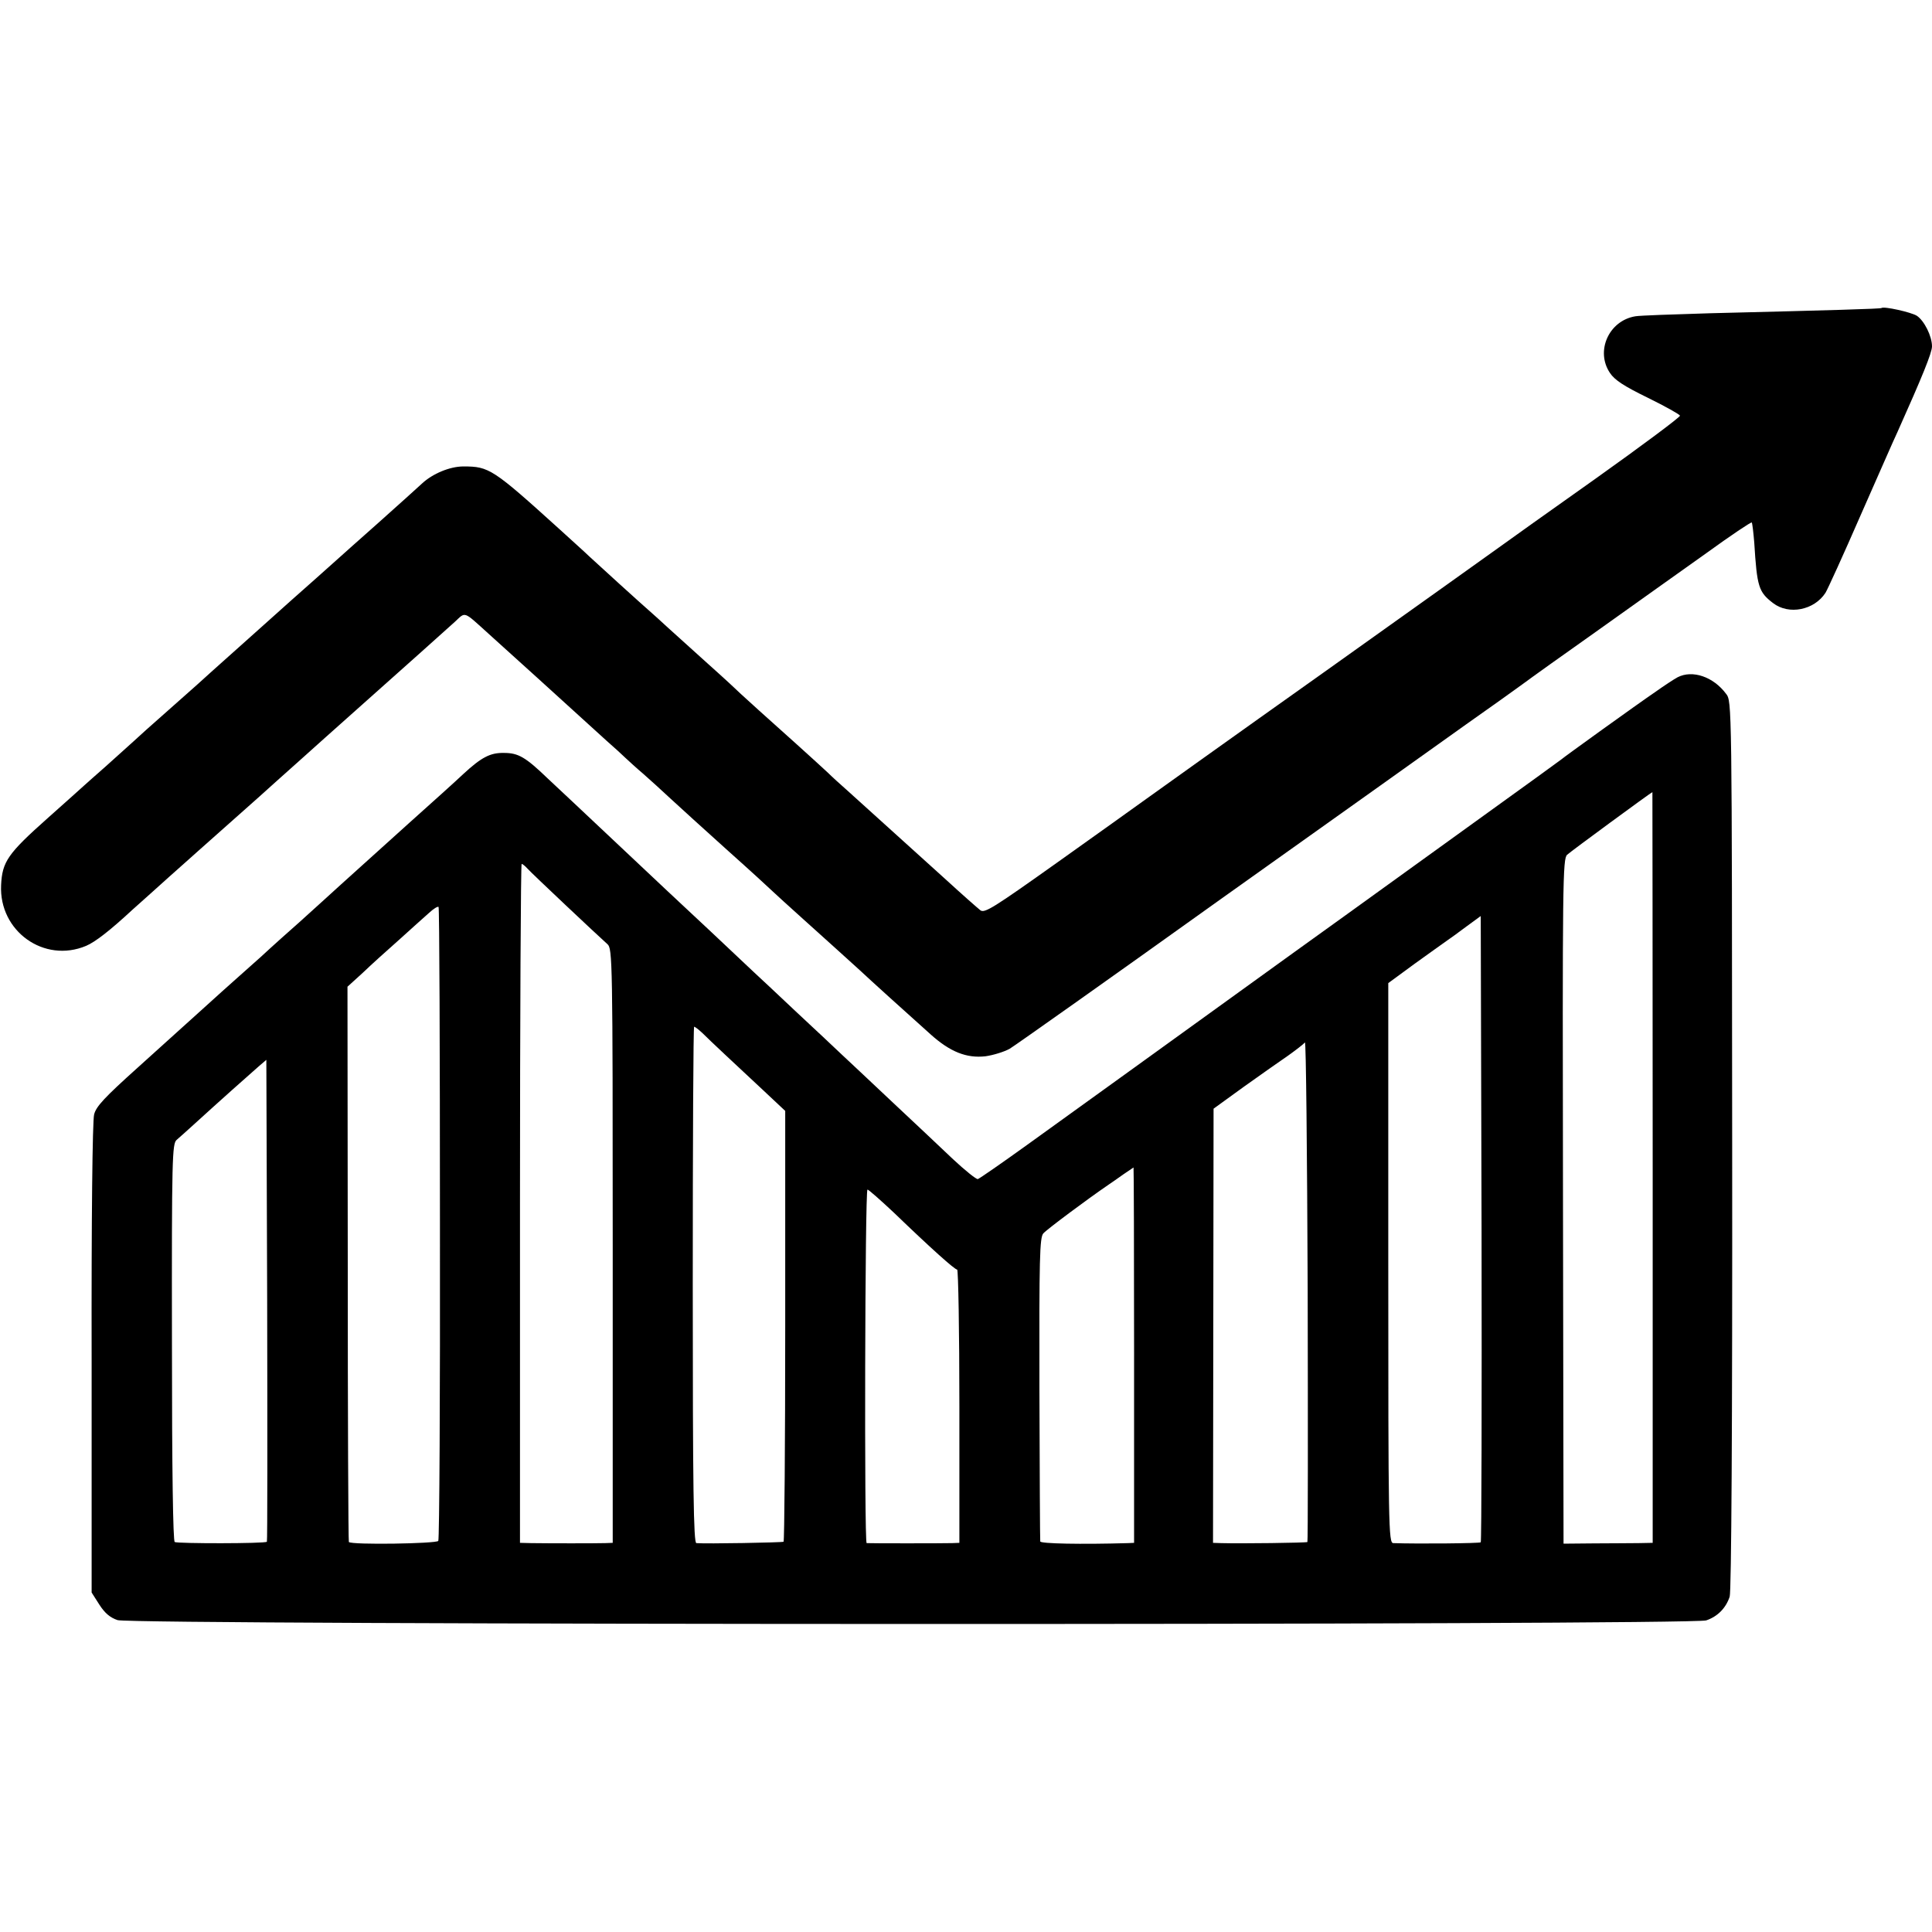
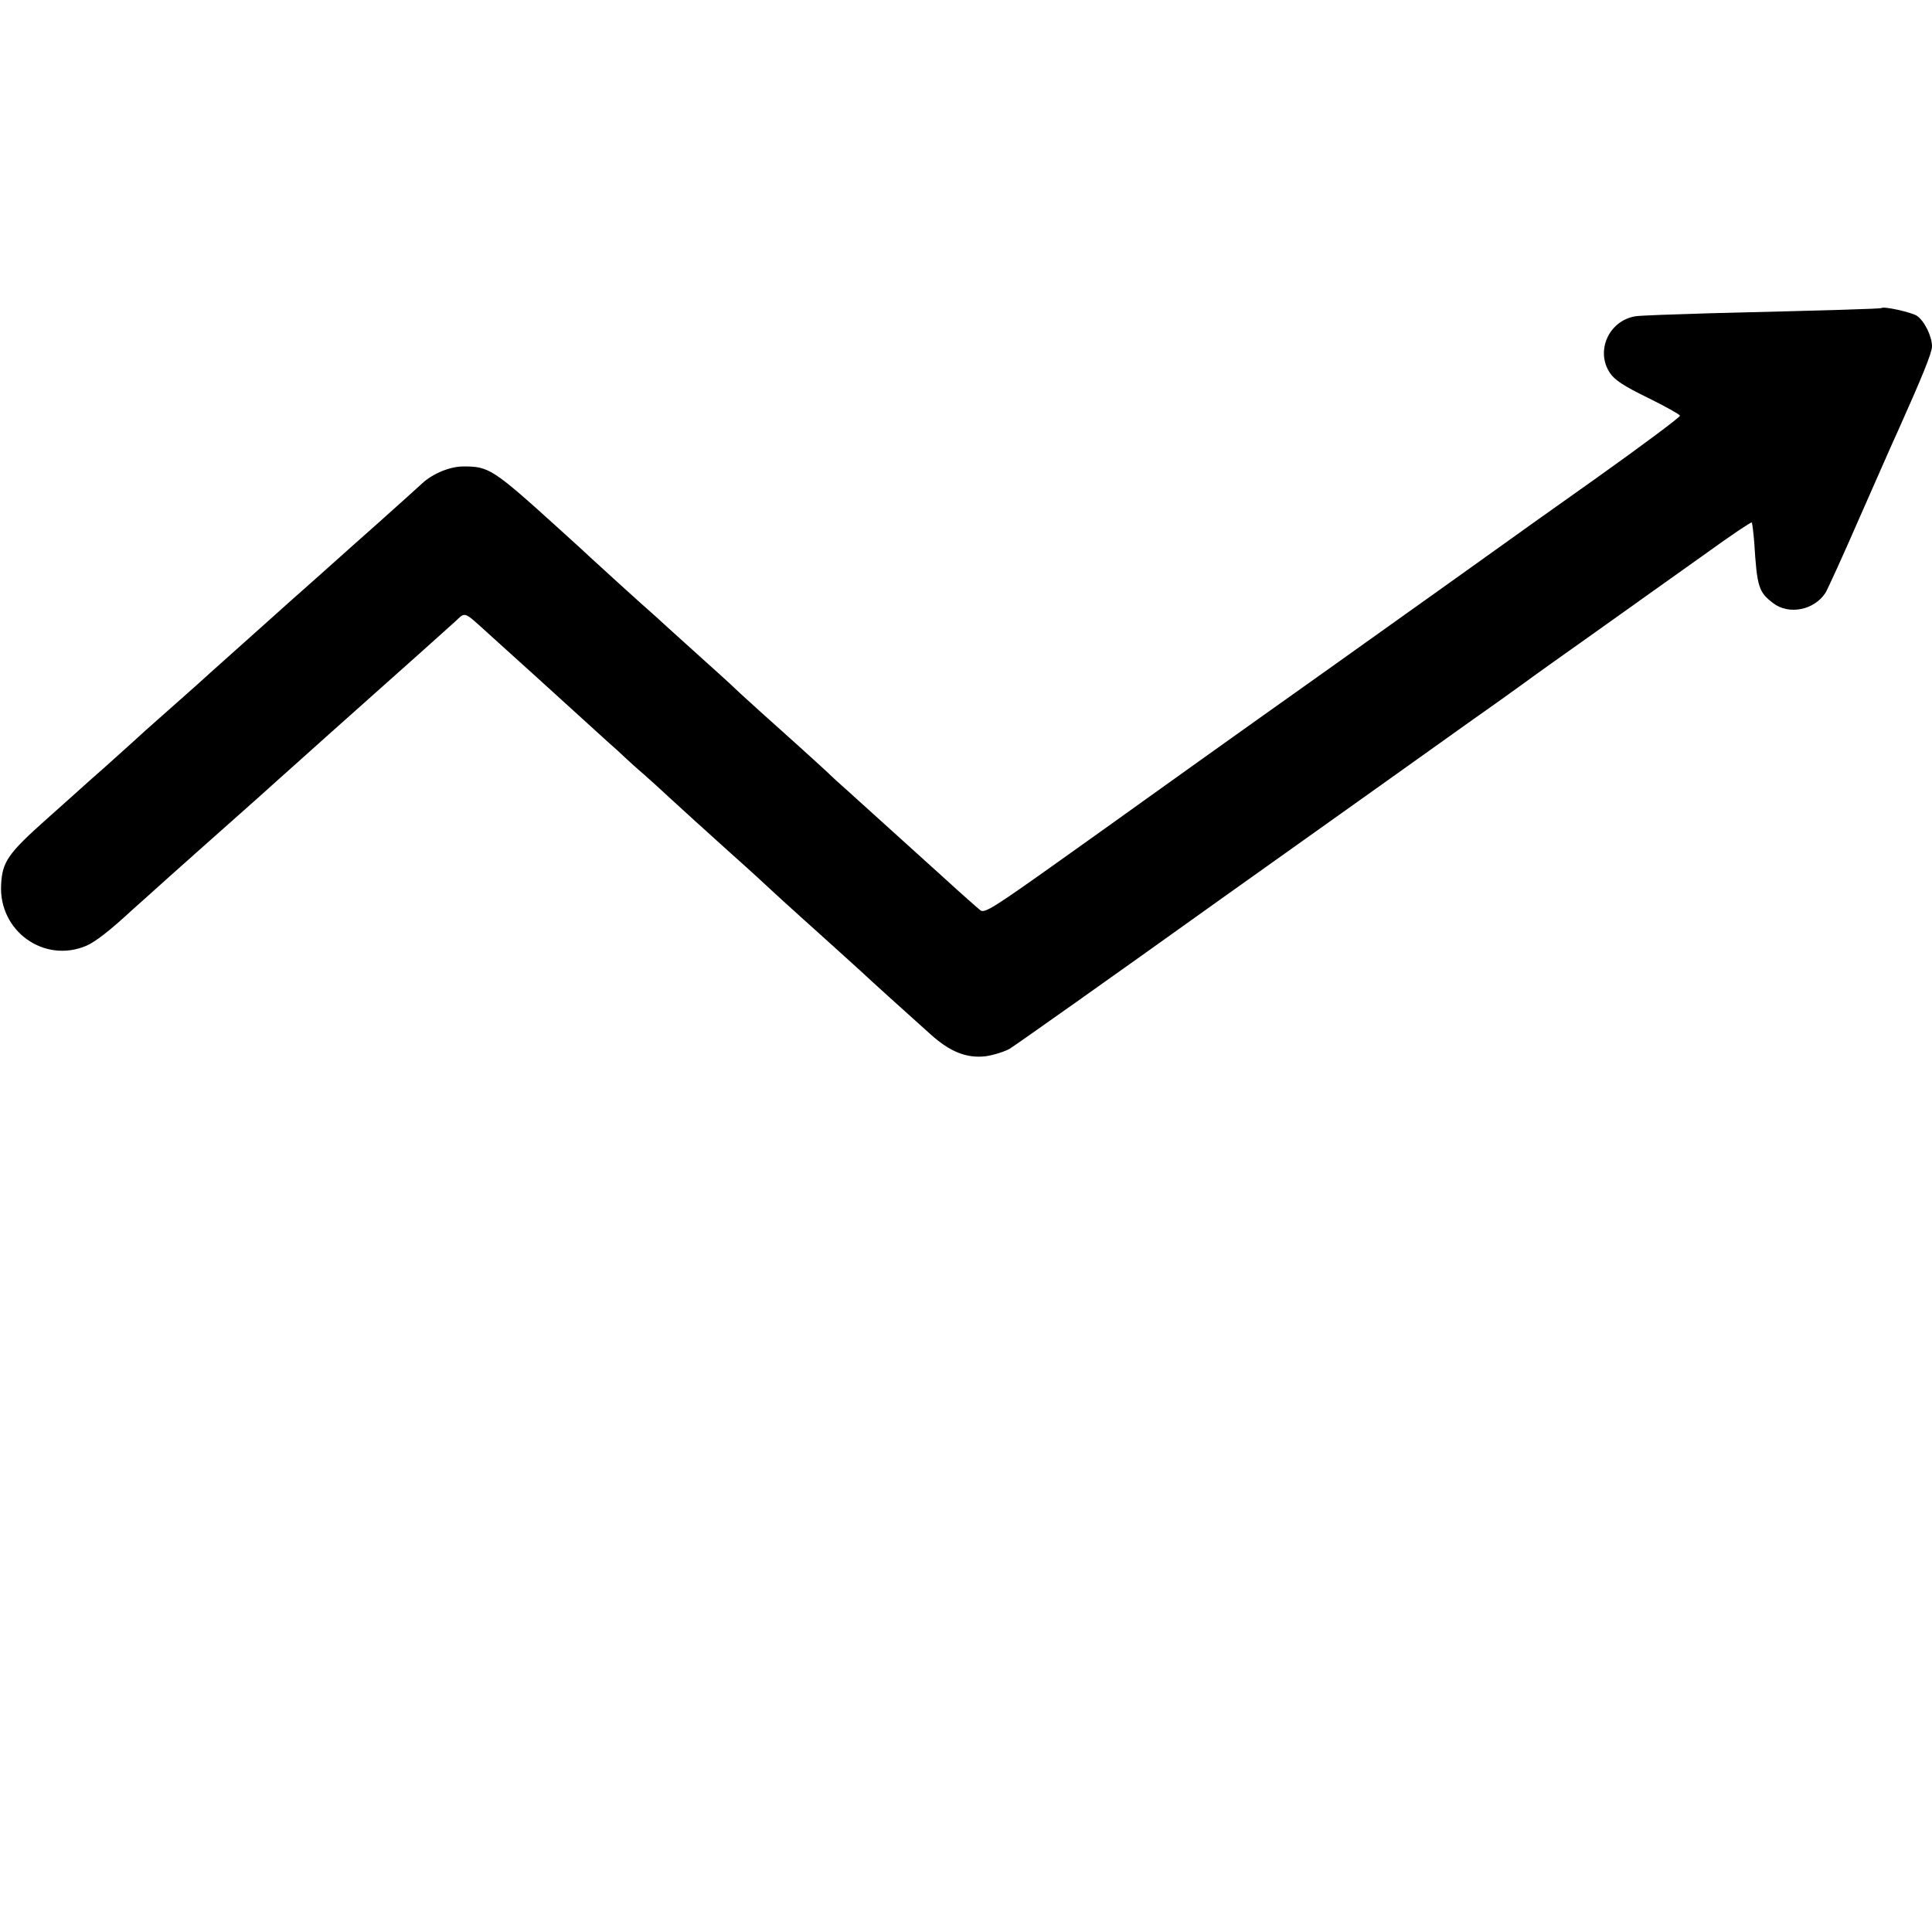
<svg xmlns="http://www.w3.org/2000/svg" version="1.0" width="700pt" height="700pt" viewBox="0 0 700 700" preserveAspectRatio="xMidYMid meet">
  <g transform="translate(0,700) scale(0.1,-0.1)" fill="#000000" stroke="none">
    <path d="M6817 5884 c-3 -3 -177 -8 -622 -19 -132 -4 -253 -8 -270 -11 -96 -16 -145 -126 -92 -205 17 -26 51 -48 137 -90 63 -31 115 -60 117 -65 1 -5 -137 -108 -307 -229 -171 -121 -321 -228 -333 -237 -12 -9 -301 -215 -642 -458 -341 -242 -640 -456 -665 -474 -25 -18 -163 -117 -308 -220 -232 -165 -265 -186 -280 -174 -9 7 -67 58 -127 113 -197 178 -309 279 -354 320 -25 22 -57 51 -71 65 -33 31 -187 170 -249 225 -24 22 -54 49 -66 60 -11 11 -65 61 -120 110 -55 50 -120 108 -144 130 -24 22 -49 45 -55 50 -37 32 -214 193 -232 210 -11 11 -59 54 -105 96 -244 221 -257 229 -350 229 -49 0 -111 -26 -149 -61 -14 -13 -86 -78 -160 -144 -74 -66 -140 -124 -146 -130 -6 -5 -44 -39 -84 -75 -41 -36 -124 -110 -184 -164 -61 -55 -129 -115 -151 -135 -22 -20 -63 -56 -90 -81 -28 -25 -83 -74 -124 -110 -41 -36 -88 -78 -106 -95 -18 -16 -63 -57 -100 -90 -38 -33 -73 -65 -79 -70 -6 -6 -66 -59 -133 -119 -145 -129 -165 -158 -169 -243 -8 -167 156 -284 308 -220 33 14 86 55 168 131 25 22 86 77 135 121 50 44 95 85 101 90 10 9 89 79 224 199 30 27 91 82 135 121 44 40 150 134 235 210 162 144 278 248 338 302 40 37 29 41 122 -43 39 -35 290 -262 429 -389 25 -22 55 -49 66 -60 12 -11 41 -38 66 -59 24 -21 69 -62 99 -90 30 -28 123 -112 205 -186 83 -74 157 -142 165 -150 8 -8 58 -53 110 -100 94 -84 146 -132 206 -186 35 -33 170 -155 255 -231 71 -64 131 -88 200 -80 28 4 67 16 87 27 20 12 365 256 766 543 402 286 801 570 886 631 85 60 178 126 205 146 28 21 154 111 280 200 127 90 301 215 389 277 87 63 160 112 163 110 2 -3 6 -36 9 -73 10 -161 16 -179 68 -219 57 -44 149 -26 190 37 8 13 65 138 126 278 62 140 122 278 135 305 90 201 125 287 125 310 0 37 -28 93 -55 111 -21 13 -120 35 -128 28z" />
-     <path d="M6078 4546 c-13 -7 -48 -30 -79 -52 -69 -47 -330 -235 -344 -247 -5 -4 -129 -94 -275 -199 -146 -105 -458 -331 -695 -501 -236 -171 -512 -369 -611 -441 -100 -72 -258 -186 -351 -253 -93 -67 -174 -123 -180 -125 -5 -2 -46 31 -90 72 -43 41 -144 136 -223 210 -79 74 -160 151 -181 170 -20 19 -92 87 -160 150 -67 63 -139 131 -160 150 -43 41 -258 243 -309 290 -19 18 -96 90 -170 160 -74 70 -151 142 -170 160 -19 18 -62 58 -95 89 -81 78 -107 93 -159 93 -49 1 -81 -15 -148 -77 -23 -22 -113 -103 -198 -179 -85 -77 -195 -176 -245 -221 -49 -45 -117 -106 -150 -136 -34 -30 -97 -86 -140 -126 -44 -39 -90 -80 -101 -90 -12 -10 -61 -55 -110 -99 -49 -44 -155 -140 -236 -213 -119 -107 -150 -140 -157 -169 -6 -22 -10 -379 -9 -884 l0 -848 28 -44 c20 -31 39 -47 66 -56 53 -18 5703 -19 5756 -1 41 14 71 44 85 86 6 19 10 604 9 1637 -1 1606 -1 1607 -22 1634 -46 62 -122 88 -176 60z m-90 -1776 l0 -1360 -51 -1 c-29 0 -101 -1 -162 -1 l-110 -1 -2 1240 c-2 1162 -1 1241 15 1256 14 13 303 225 309 227 0 0 1 -612 1 -1360z m-4077 1083 c15 -17 253 -241 290 -274 18 -16 19 -57 19 -1093 l0 -1076 -27 -1 c-31 -1 -207 -1 -269 0 l-40 1 0 1230 c0 677 3 1230 6 1230 3 0 13 -8 21 -17z m-317 -1284 c1 -628 -2 -1146 -6 -1152 -6 -10 -314 -15 -324 -4 -2 2 -4 456 -4 1008 l-1 1004 55 50 c29 28 89 82 132 120 43 39 91 82 108 97 16 15 32 25 35 22 3 -2 5 -518 5 -1145z m3771 -1157 c-3 -4 -230 -6 -317 -3 -17 1 -18 56 -18 1015 l0 1014 94 69 c52 37 104 75 116 83 12 8 45 32 73 53 l52 38 3 -1132 c1 -623 0 -1134 -3 -1137z m-2821 1846 c29 -29 118 -112 221 -208 l80 -75 0 -778 c0 -429 -3 -781 -6 -783 -6 -3 -280 -8 -316 -5 -10 1 -13 195 -13 936 0 514 2 935 5 935 3 0 16 -10 29 -22z m2193 -1845 c-3 -3 -243 -6 -312 -4 l-30 1 1 787 1 786 109 79 c60 43 133 94 162 114 28 20 55 41 60 47 4 7 8 -397 10 -897 1 -500 1 -911 -1 -913z m-3770 1 c-6 -7 -324 -7 -334 -1 -6 4 -10 255 -10 724 -1 670 1 719 17 733 9 8 40 35 67 60 80 73 200 180 230 206 l28 24 3 -872 c1 -479 1 -873 -1 -874z m3142 676 l0 -680 -22 -1 c-171 -5 -317 -2 -318 6 -1 6 -2 255 -3 554 -1 472 1 547 14 562 12 14 158 123 237 177 10 7 34 23 53 37 19 13 36 24 37 25 1 0 2 -306 2 -680z m-871 517 c136 -131 221 -207 230 -207 4 0 8 -223 8 -495 l0 -495 -26 -1 c-30 -1 -303 -1 -310 0 -9 1 -6 1281 3 1281 4 0 47 -38 95 -83z" />
  </g>
</svg>